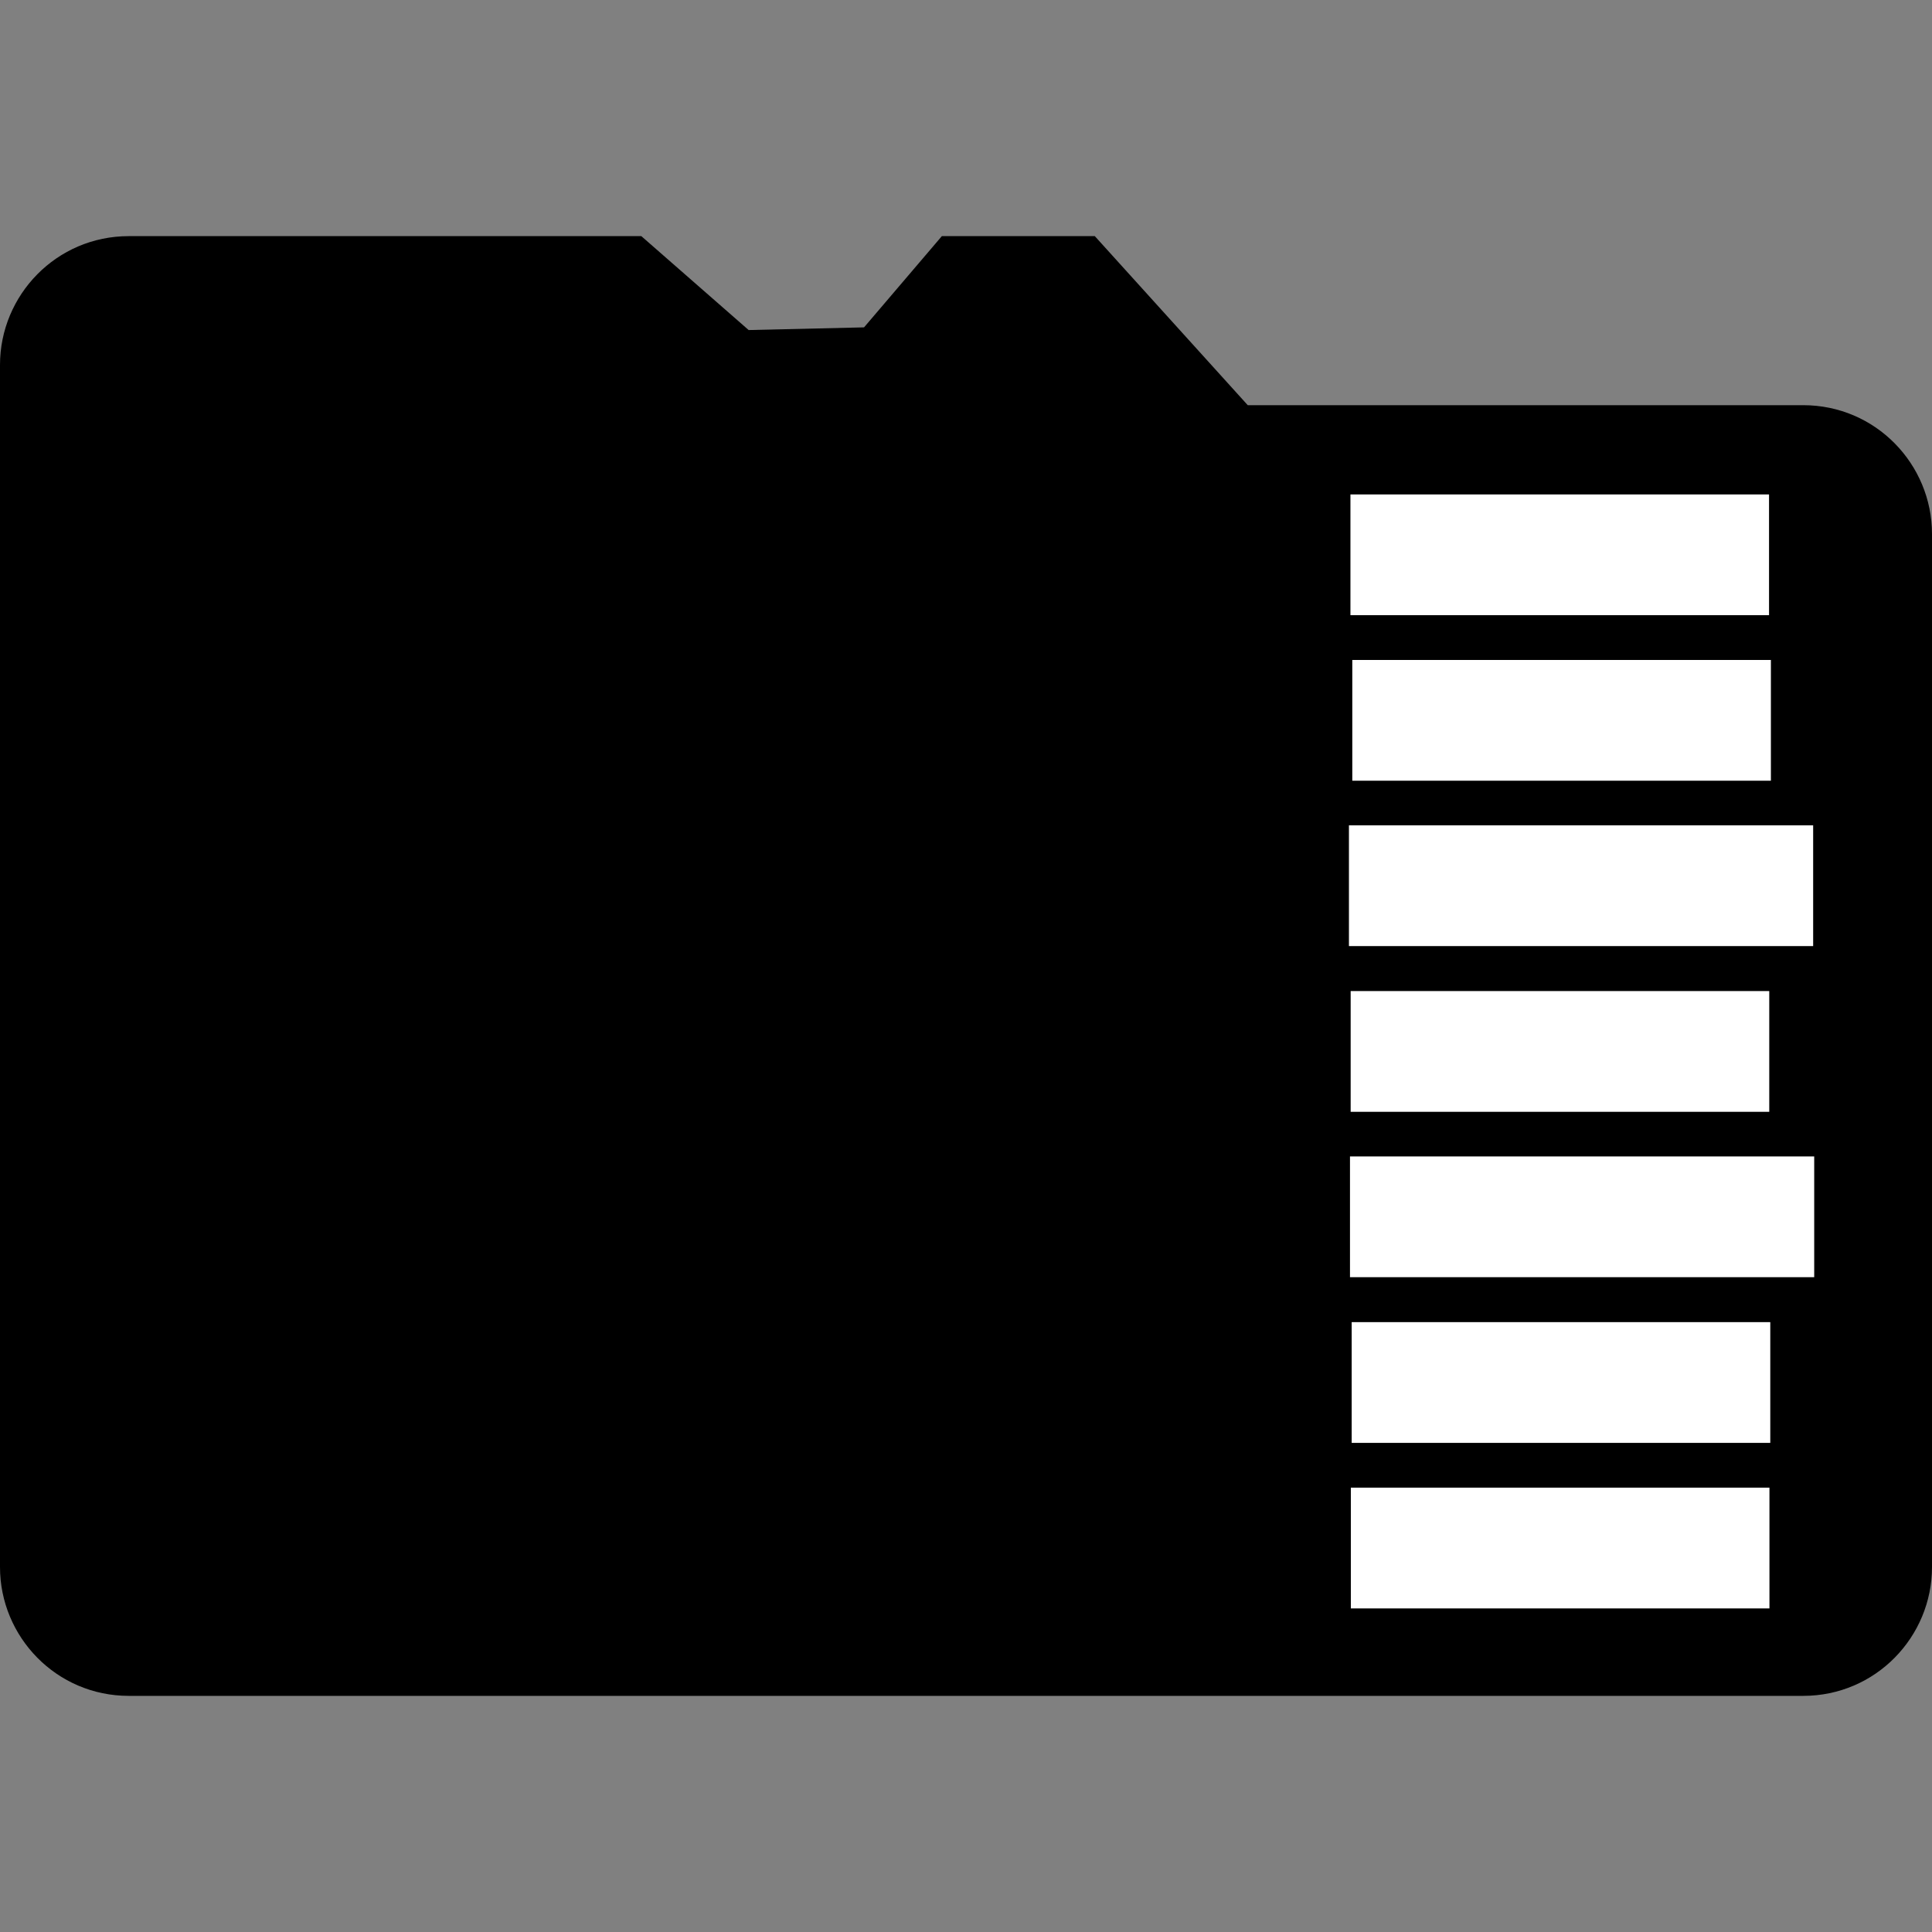
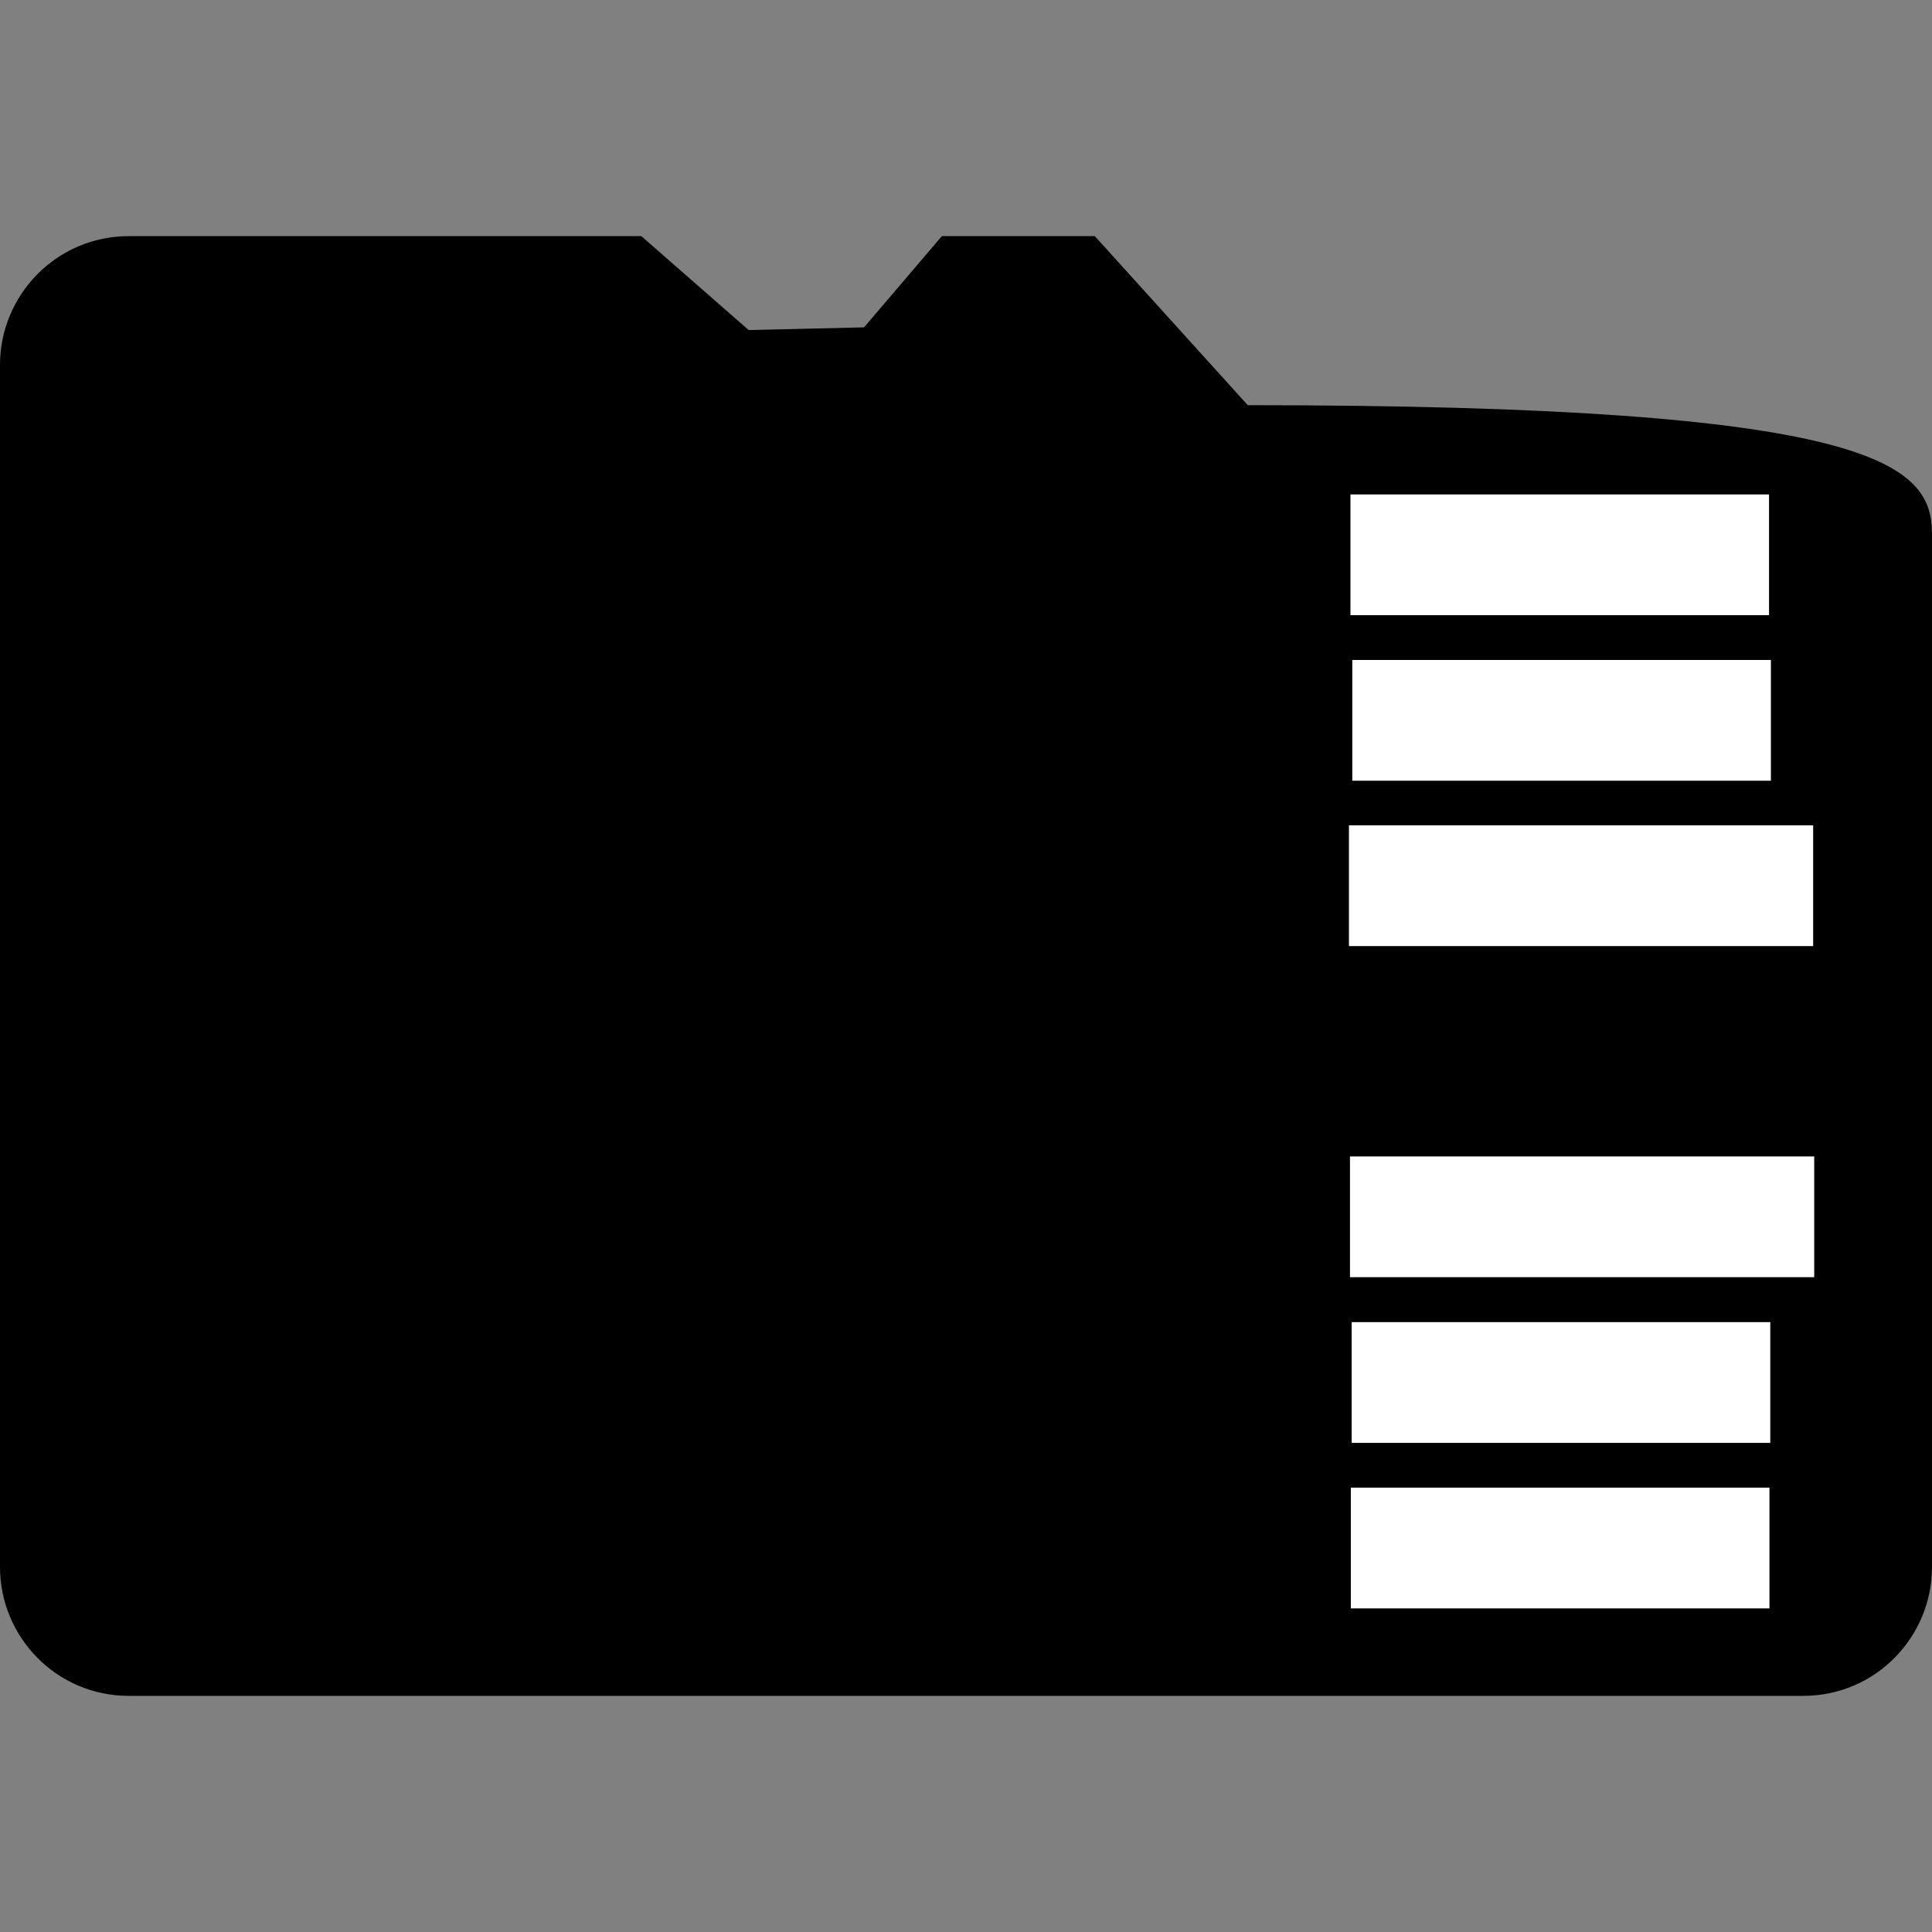
<svg xmlns="http://www.w3.org/2000/svg" version="1.1" id="Layer_1" x="0px" y="0px" width="72px" height="72px" viewBox="0 0 72 72" style="enable-background:new 0 0 72 72;" xml:space="preserve">
  <rect x="0" y="0" width="72" height="72" fill="#808080" stroke="none" />
  <style type="text/css">
	.st0{fill:#FFFFFF;}
</style>
  <g>
-     <path d="M72,19.9v38.5c0,2.6-2.1,4.8-4.8,4.8H4.8C2.1,63.2,0,61,0,58.4l0-44.8C0,11,2.1,8.8,4.8,8.8h19.1l4,3.5l4.3-0.1l2.9-3.4   h5.7l5.7,6.3l20.7,0C69.9,15.1,72,17.3,72,19.9z" />
+     <path d="M72,19.9v38.5c0,2.6-2.1,4.8-4.8,4.8H4.8C2.1,63.2,0,61,0,58.4l0-44.8C0,11,2.1,8.8,4.8,8.8h19.1l4,3.5l4.3-0.1l2.9-3.4   h5.7l5.7,6.3C69.9,15.1,72,17.3,72,19.9z" />
    <g>
      <rect x="55.9" y="49.9" transform="matrix(4.570192e-011 1 -1 4.570192e-011 115.842 -0.459)" class="st0" width="4.5" height="15.6" />
      <rect x="55.9" y="43.7" transform="matrix(4.610338e-011 1 -1 4.610338e-011 109.673 -6.628)" class="st0" width="4.5" height="15.6" />
      <rect x="56.7" y="36.7" transform="matrix(4.409787e-011 1 -1 4.409787e-011 104.31 -13.603)" class="st0" width="4.5" height="17.3" />
-       <rect x="55.9" y="31.4" transform="matrix(4.489990e-011 1 -1 4.489990e-011 97.335 -18.966)" class="st0" width="4.5" height="15.6" />
      <rect x="56.7" y="24.4" transform="matrix(4.409787e-011 1 -1 4.409787e-011 91.971 -25.942)" class="st0" width="4.5" height="17.3" />
      <rect x="55.9" y="19" transform="matrix(4.530136e-011 1 -1 4.530136e-011 84.996 -31.305)" class="st0" width="4.5" height="15.6" />
      <rect x="55.9" y="12.9" transform="matrix(4.650395e-011 1 -1 4.650395e-011 78.827 -37.474)" class="st0" width="4.5" height="15.6" />
    </g>
  </g>
</svg>